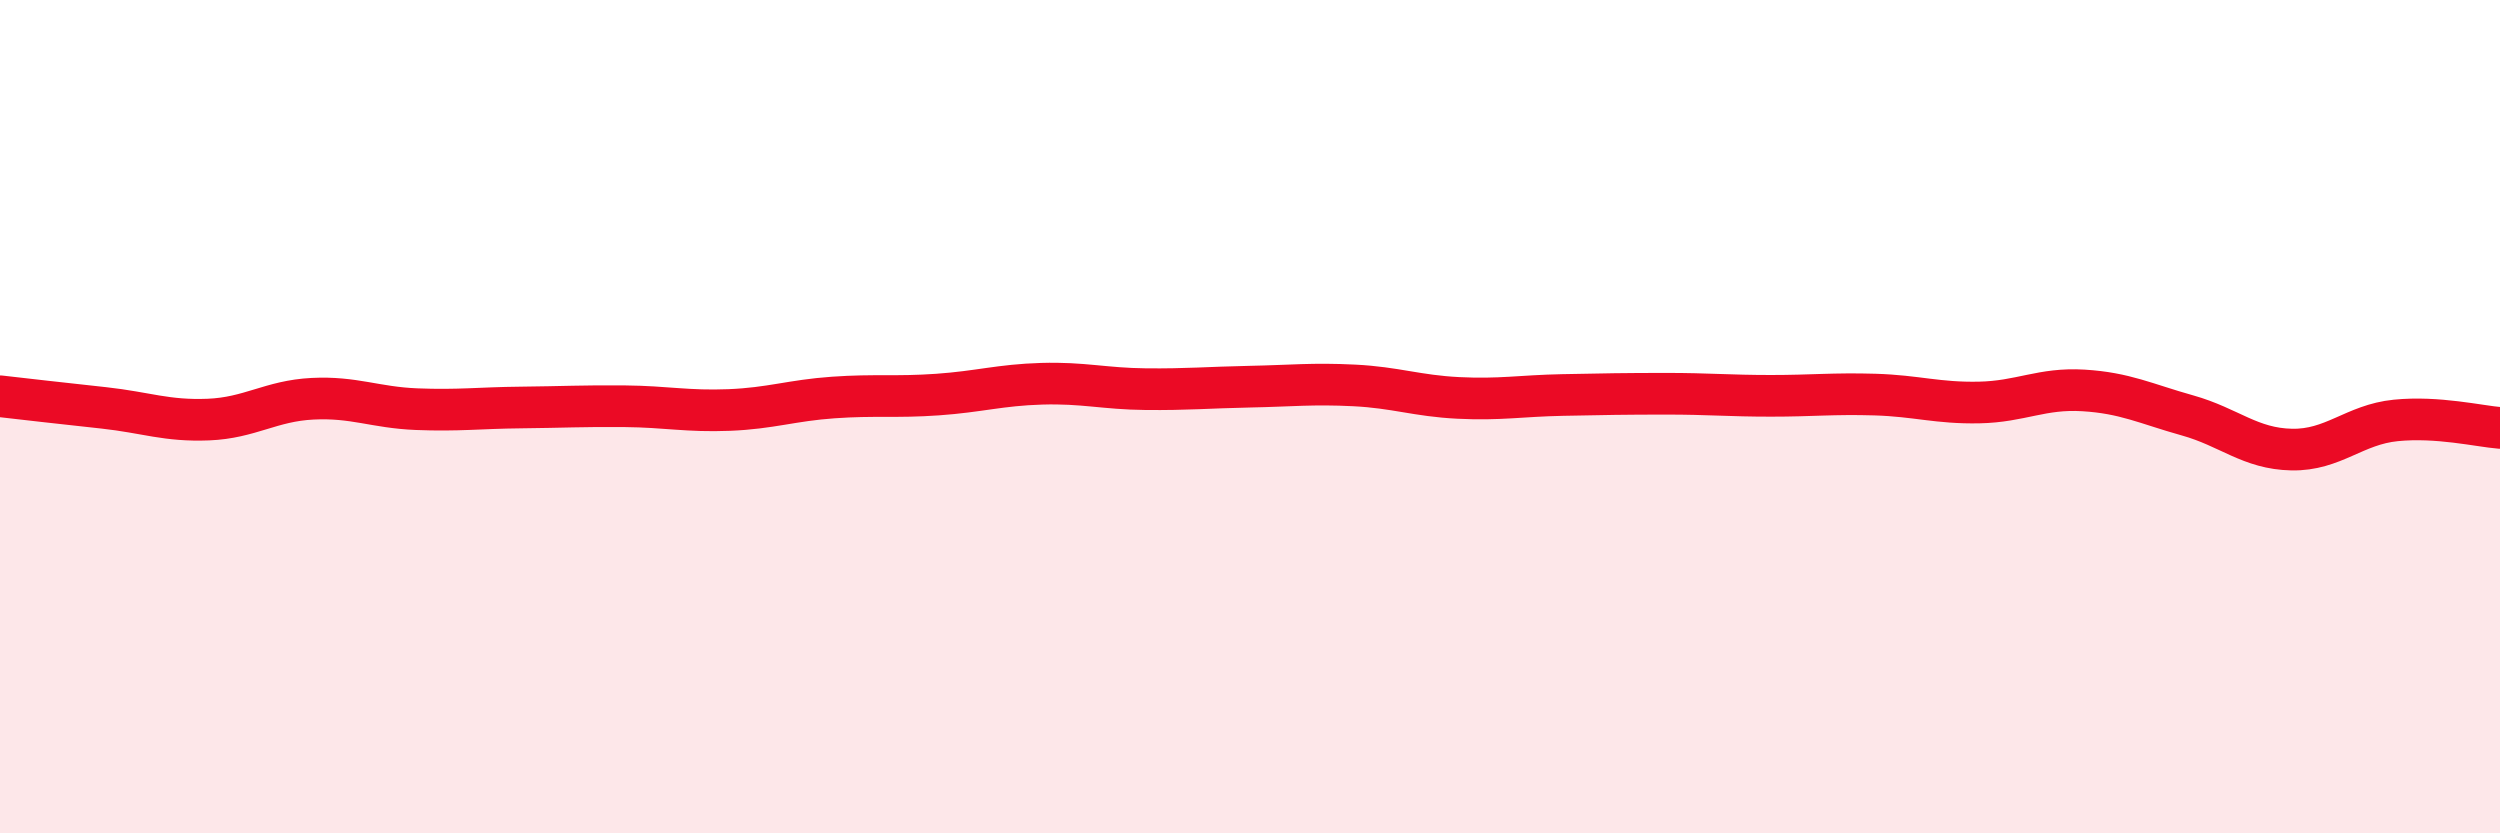
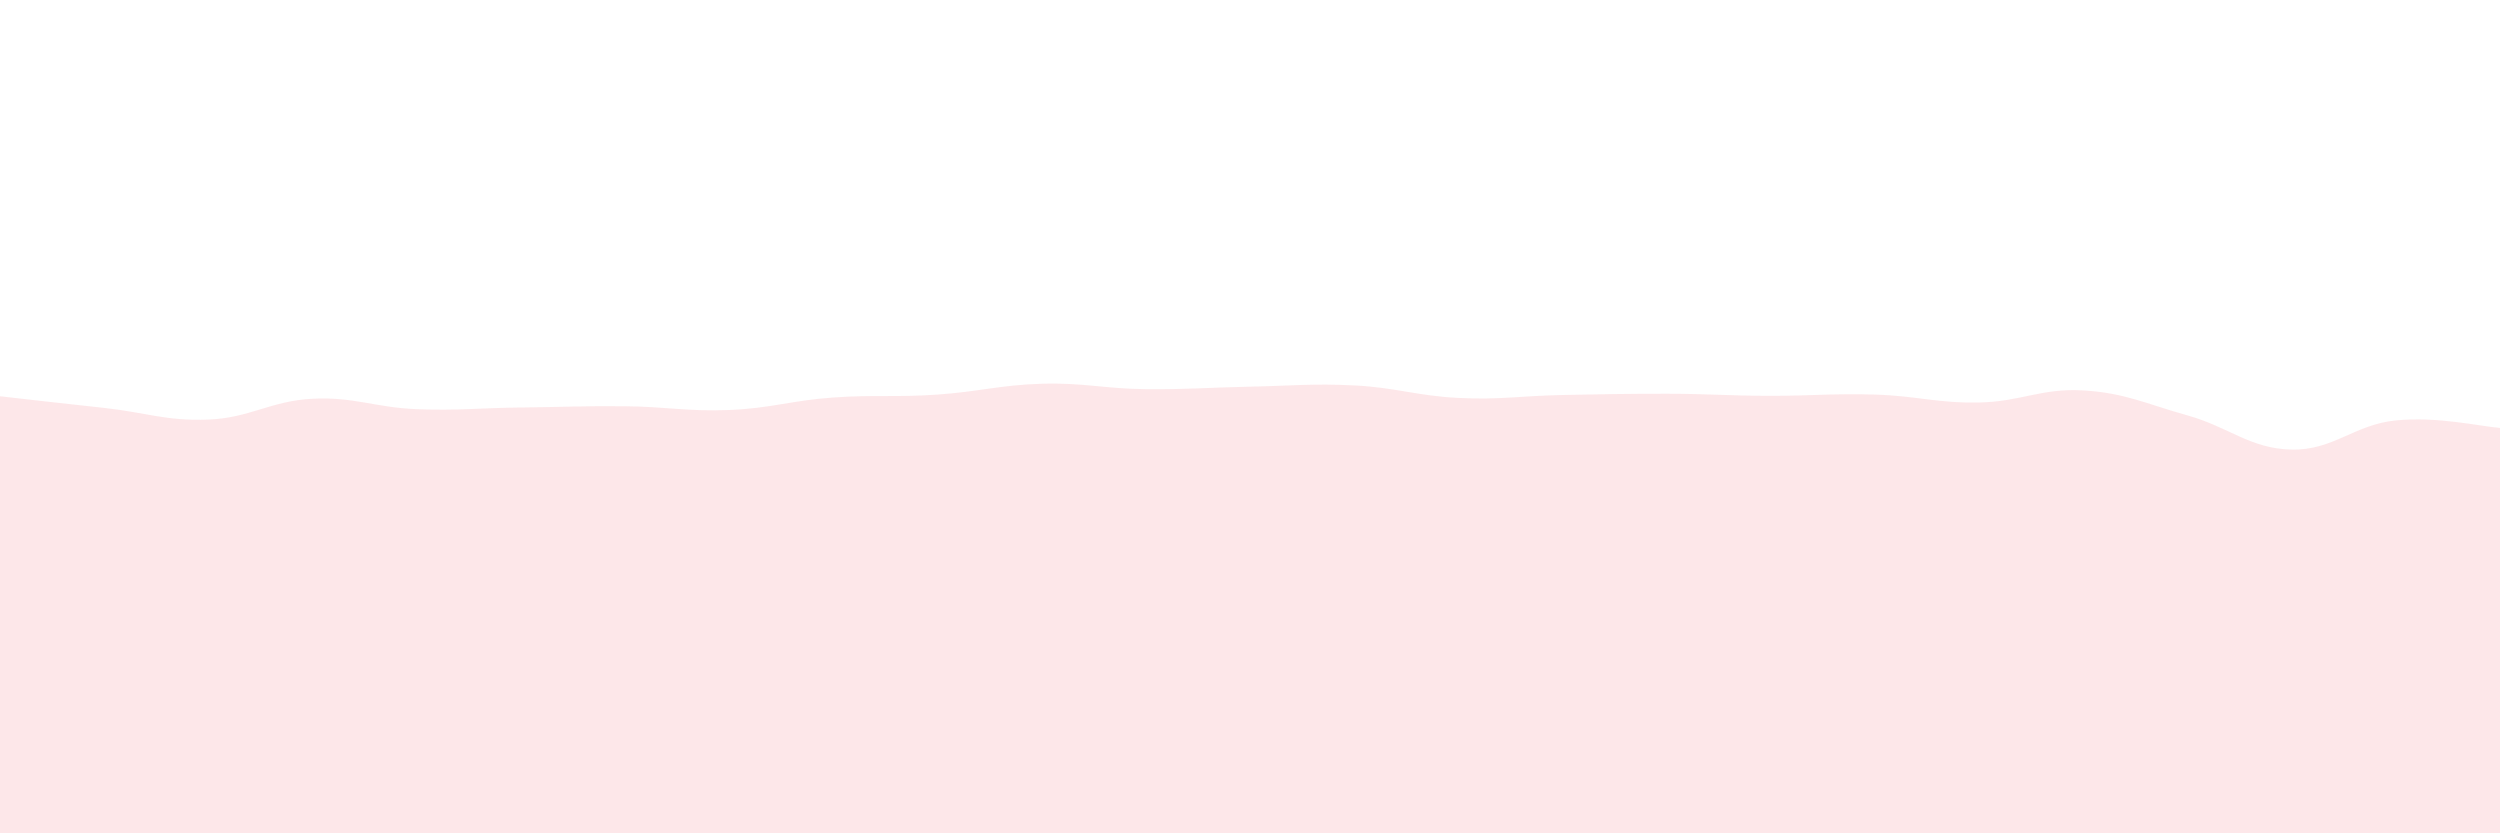
<svg xmlns="http://www.w3.org/2000/svg" width="60" height="20" viewBox="0 0 60 20">
  <path d="M 0,9.51 C 0.5,9.57 1.5,9.68 2.5,9.79 C 3.5,9.9 4,10.11 5,10.07 C 6,10.03 6.5,9.62 7.5,9.57 C 8.5,9.52 9,9.78 10,9.82 C 11,9.86 11.5,9.79 12.5,9.78 C 13.5,9.77 14,9.74 15,9.75 C 16,9.76 16.5,9.88 17.5,9.84 C 18.5,9.8 19,9.61 20,9.54 C 21,9.47 21.5,9.54 22.5,9.47 C 23.5,9.4 24,9.24 25,9.21 C 26,9.18 26.5,9.33 27.5,9.34 C 28.5,9.35 29,9.3 30,9.28 C 31,9.26 31.5,9.2 32.5,9.25 C 33.5,9.3 34,9.5 35,9.55 C 36,9.6 36.5,9.5 37.5,9.48 C 38.5,9.46 39,9.45 40,9.45 C 41,9.45 41.5,9.5 42.5,9.5 C 43.5,9.5 44,9.44 45,9.47 C 46,9.5 46.5,9.68 47.5,9.66 C 48.5,9.64 49,9.31 50,9.37 C 51,9.43 51.5,9.69 52.5,9.97 C 53.5,10.25 54,10.77 55,10.79 C 56,10.81 56.5,10.19 57.5,10.09 C 58.5,9.99 59.5,10.23 60,10.27L60 20L0 20Z" fill="#EB0A25" opacity="0.1" stroke-linecap="round" stroke-linejoin="round" />
-   <path d="M 0,9.51 C 0.5,9.57 1.5,9.68 2.5,9.79 C 3.5,9.9 4,10.11 5,10.07 C 6,10.03 6.5,9.62 7.5,9.57 C 8.5,9.52 9,9.78 10,9.82 C 11,9.86 11.5,9.79 12.5,9.78 C 13.5,9.77 14,9.74 15,9.75 C 16,9.76 16.5,9.88 17.5,9.84 C 18.5,9.8 19,9.61 20,9.54 C 21,9.47 21.5,9.54 22.5,9.47 C 23.5,9.4 24,9.24 25,9.21 C 26,9.18 26.5,9.33 27.5,9.34 C 28.5,9.35 29,9.3 30,9.28 C 31,9.26 31.5,9.2 32.5,9.25 C 33.5,9.3 34,9.5 35,9.55 C 36,9.6 36.5,9.5 37.5,9.48 C 38.5,9.46 39,9.45 40,9.45 C 41,9.45 41.5,9.5 42.5,9.5 C 43.5,9.5 44,9.44 45,9.47 C 46,9.5 46.5,9.68 47.5,9.66 C 48.5,9.64 49,9.31 50,9.37 C 51,9.43 51.5,9.69 52.5,9.97 C 53.5,10.25 54,10.77 55,10.79 C 56,10.81 56.5,10.19 57.5,10.09 C 58.5,9.99 59.5,10.23 60,10.27" stroke="#EB0A25" stroke-width="1" fill="none" stroke-linecap="round" stroke-linejoin="round" />
</svg>